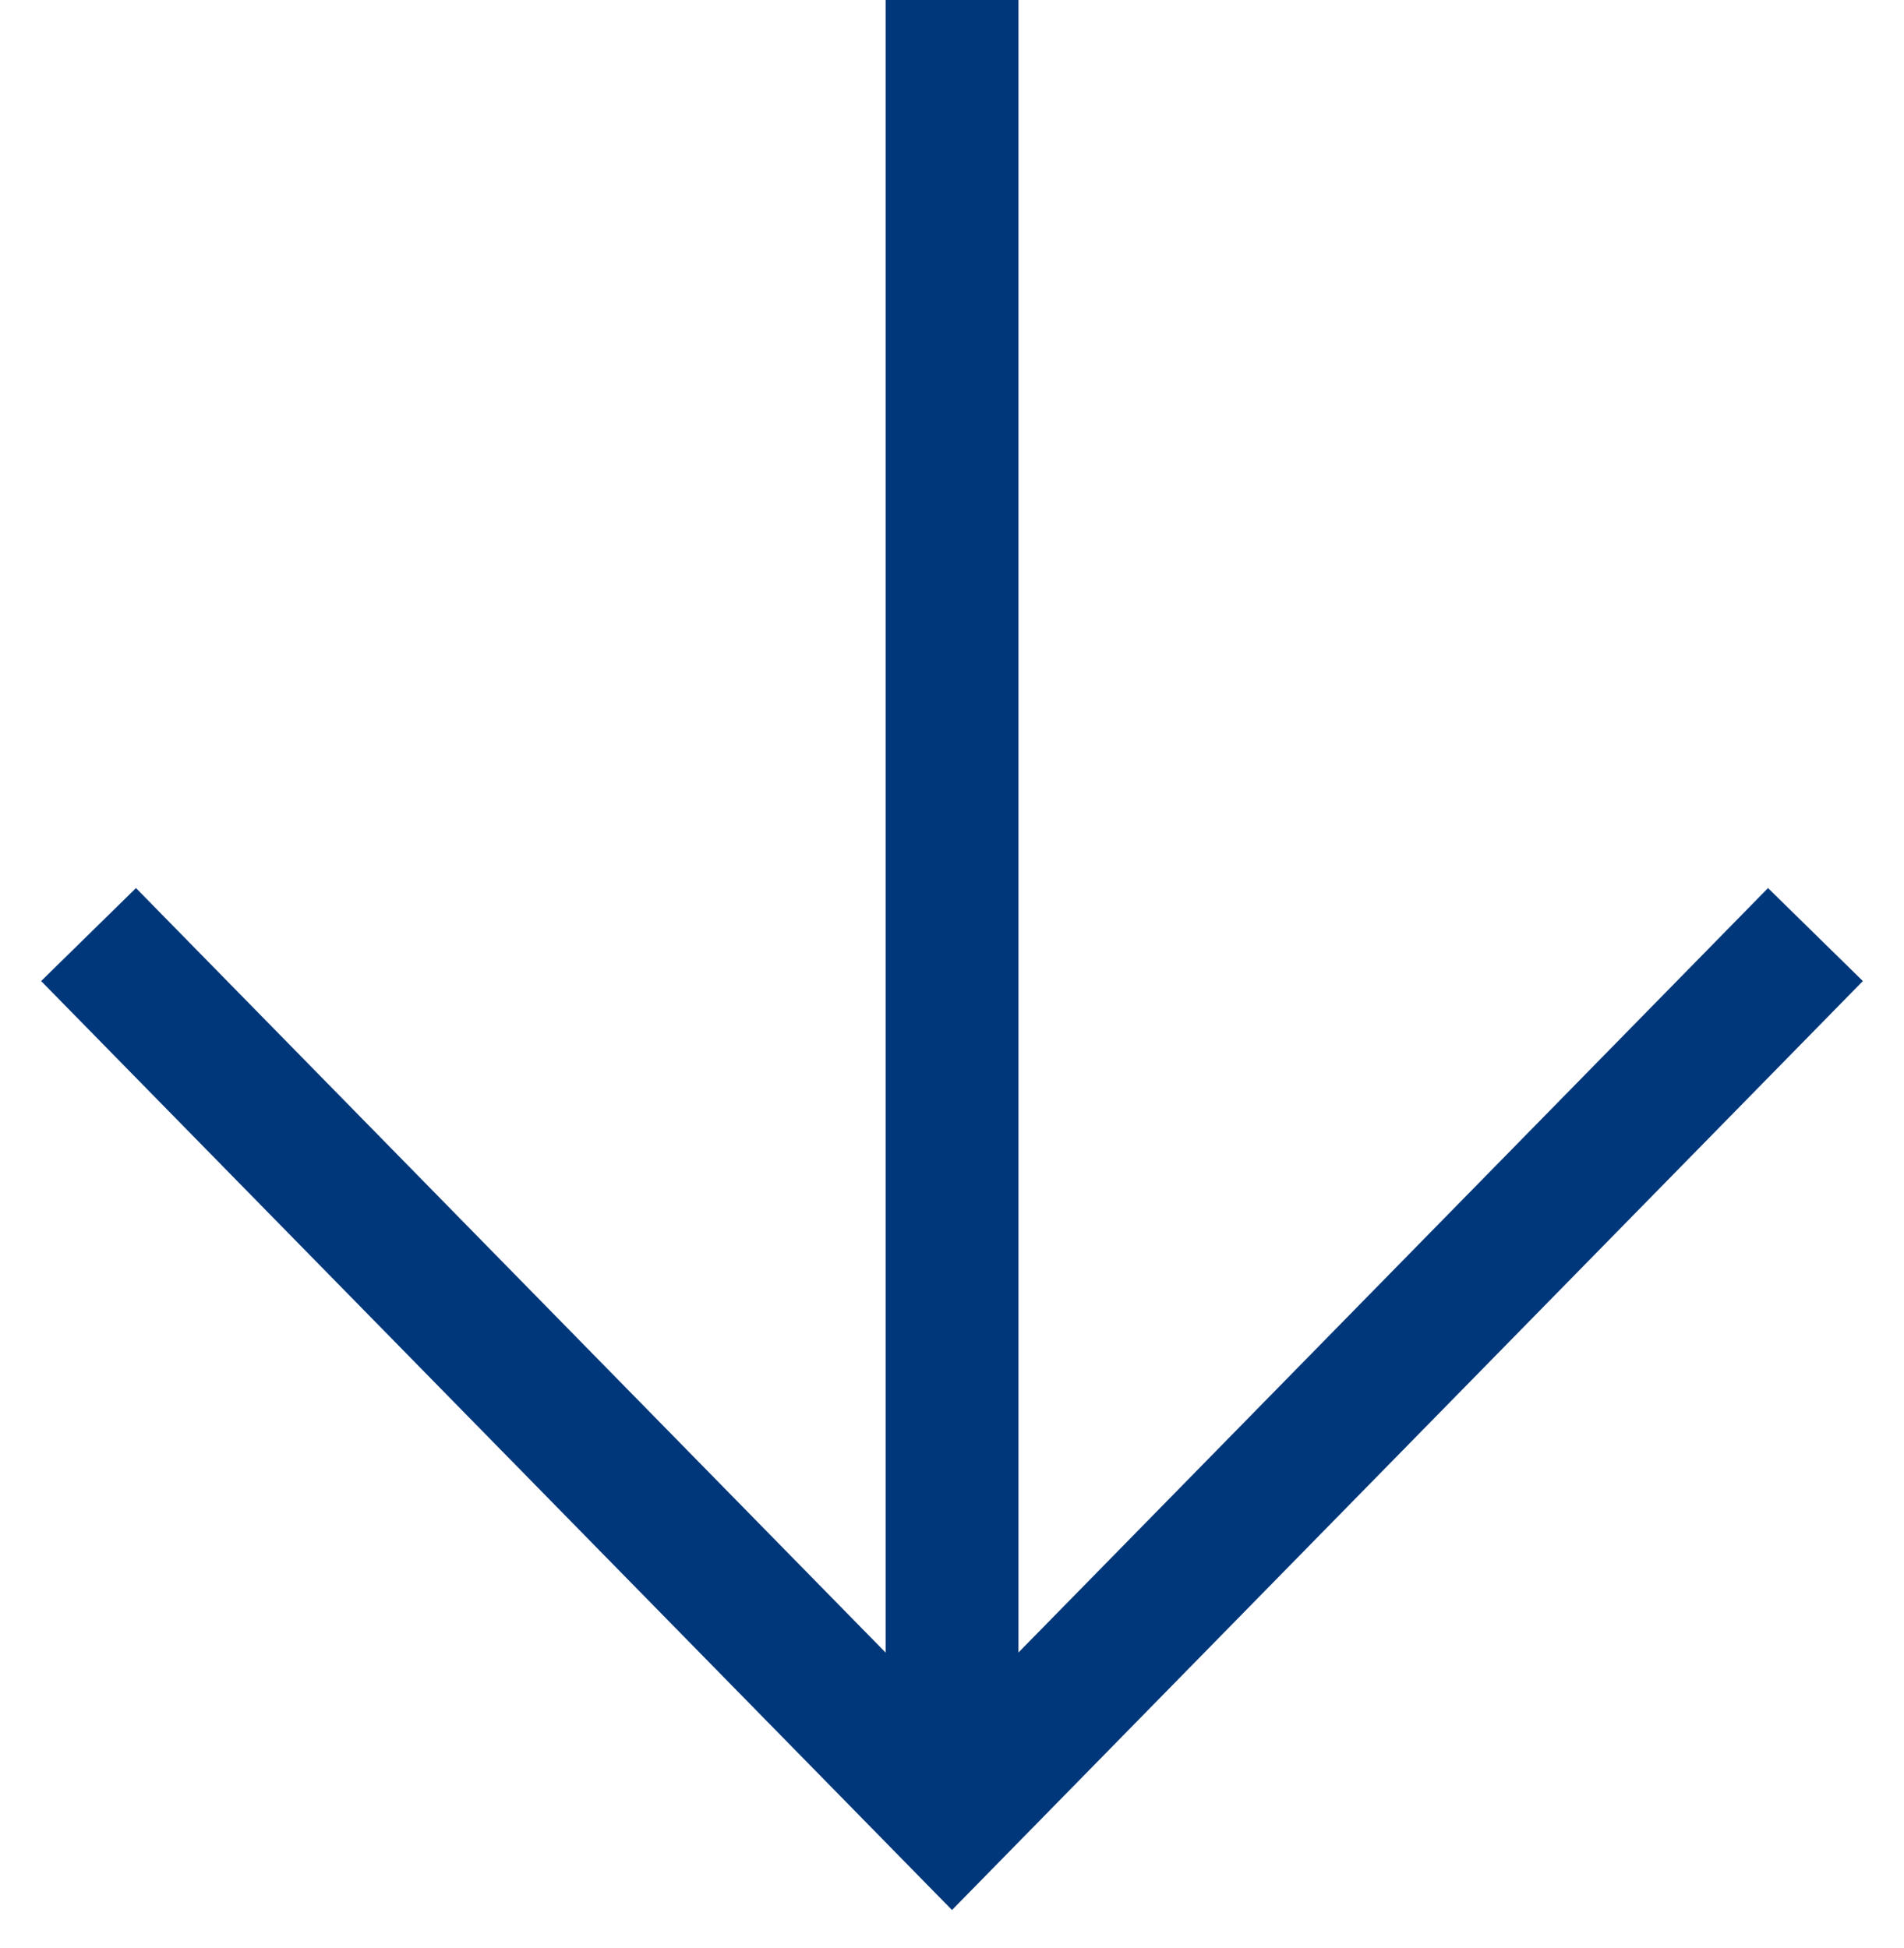
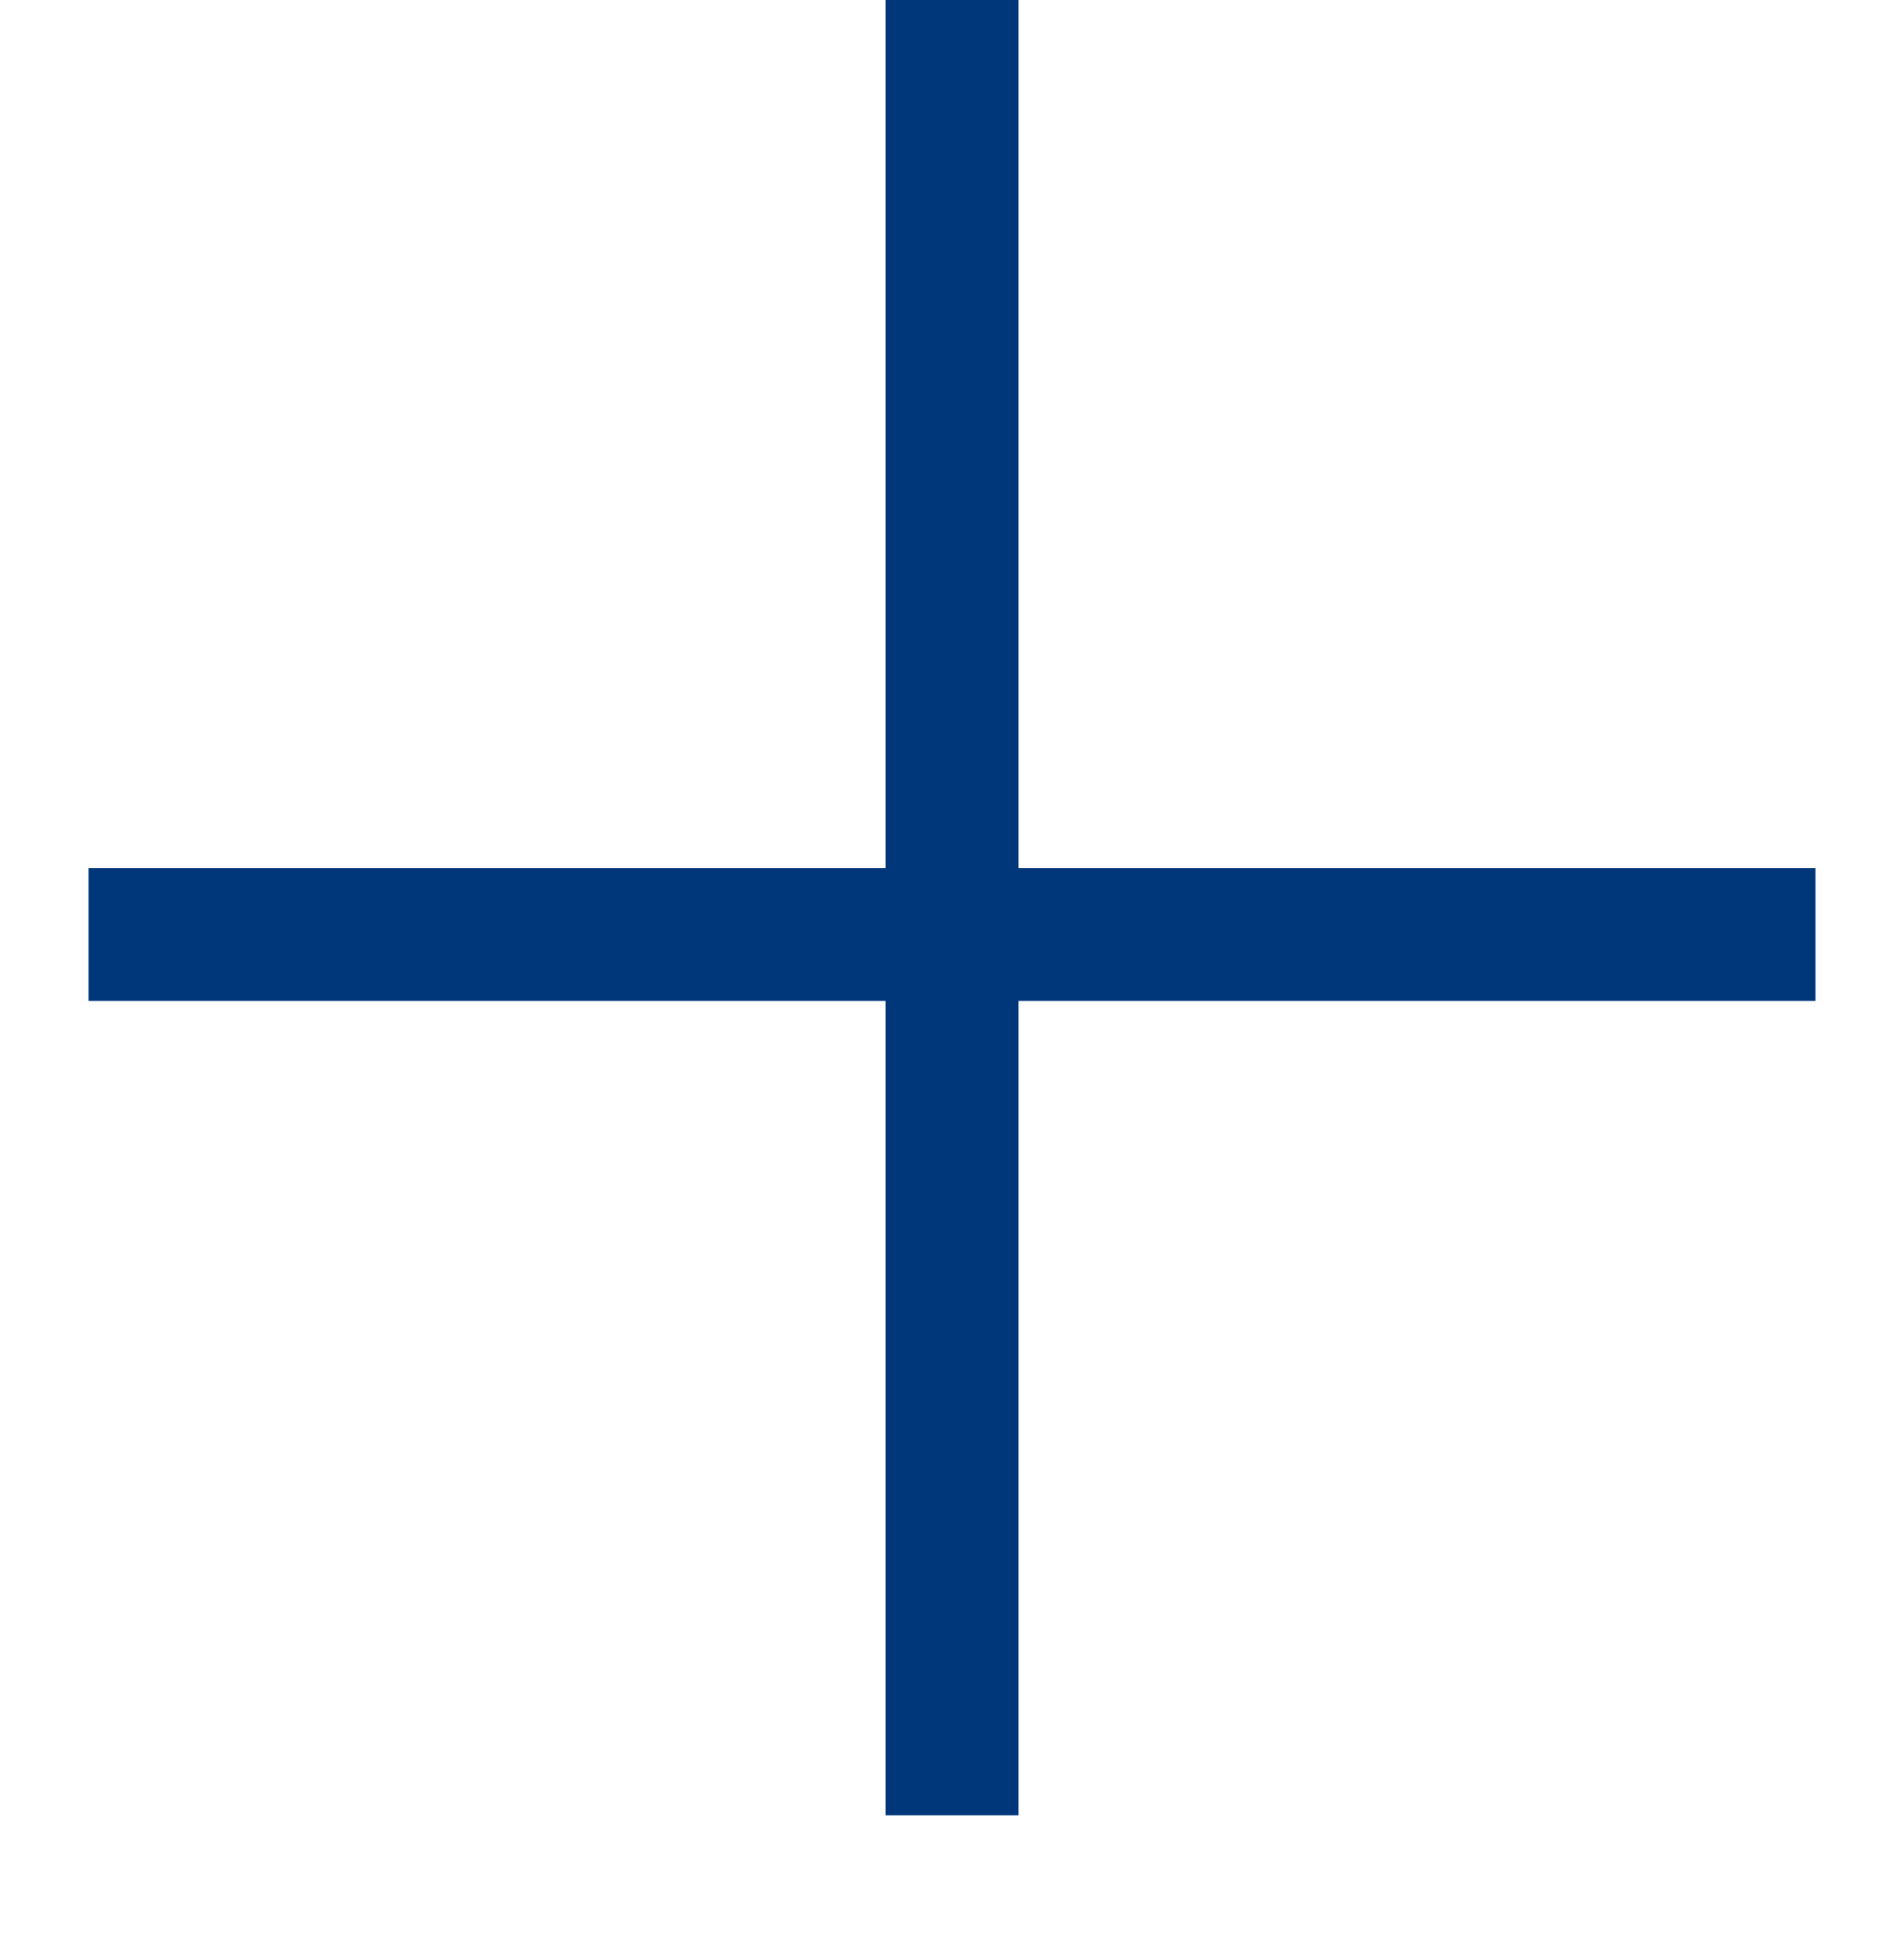
<svg xmlns="http://www.w3.org/2000/svg" width="43" height="44" viewBox="0 0 43 44" fill="none">
-   <path d="M41 21.108L21.5 40.997L2 21.108M21.501 -8.06039e-07L21.501 41" stroke="#00377A" stroke-width="3" stroke-miterlimit="10" />
+   <path d="M41 21.108L2 21.108M21.501 -8.06039e-07L21.501 41" stroke="#00377A" stroke-width="3" stroke-miterlimit="10" />
</svg>